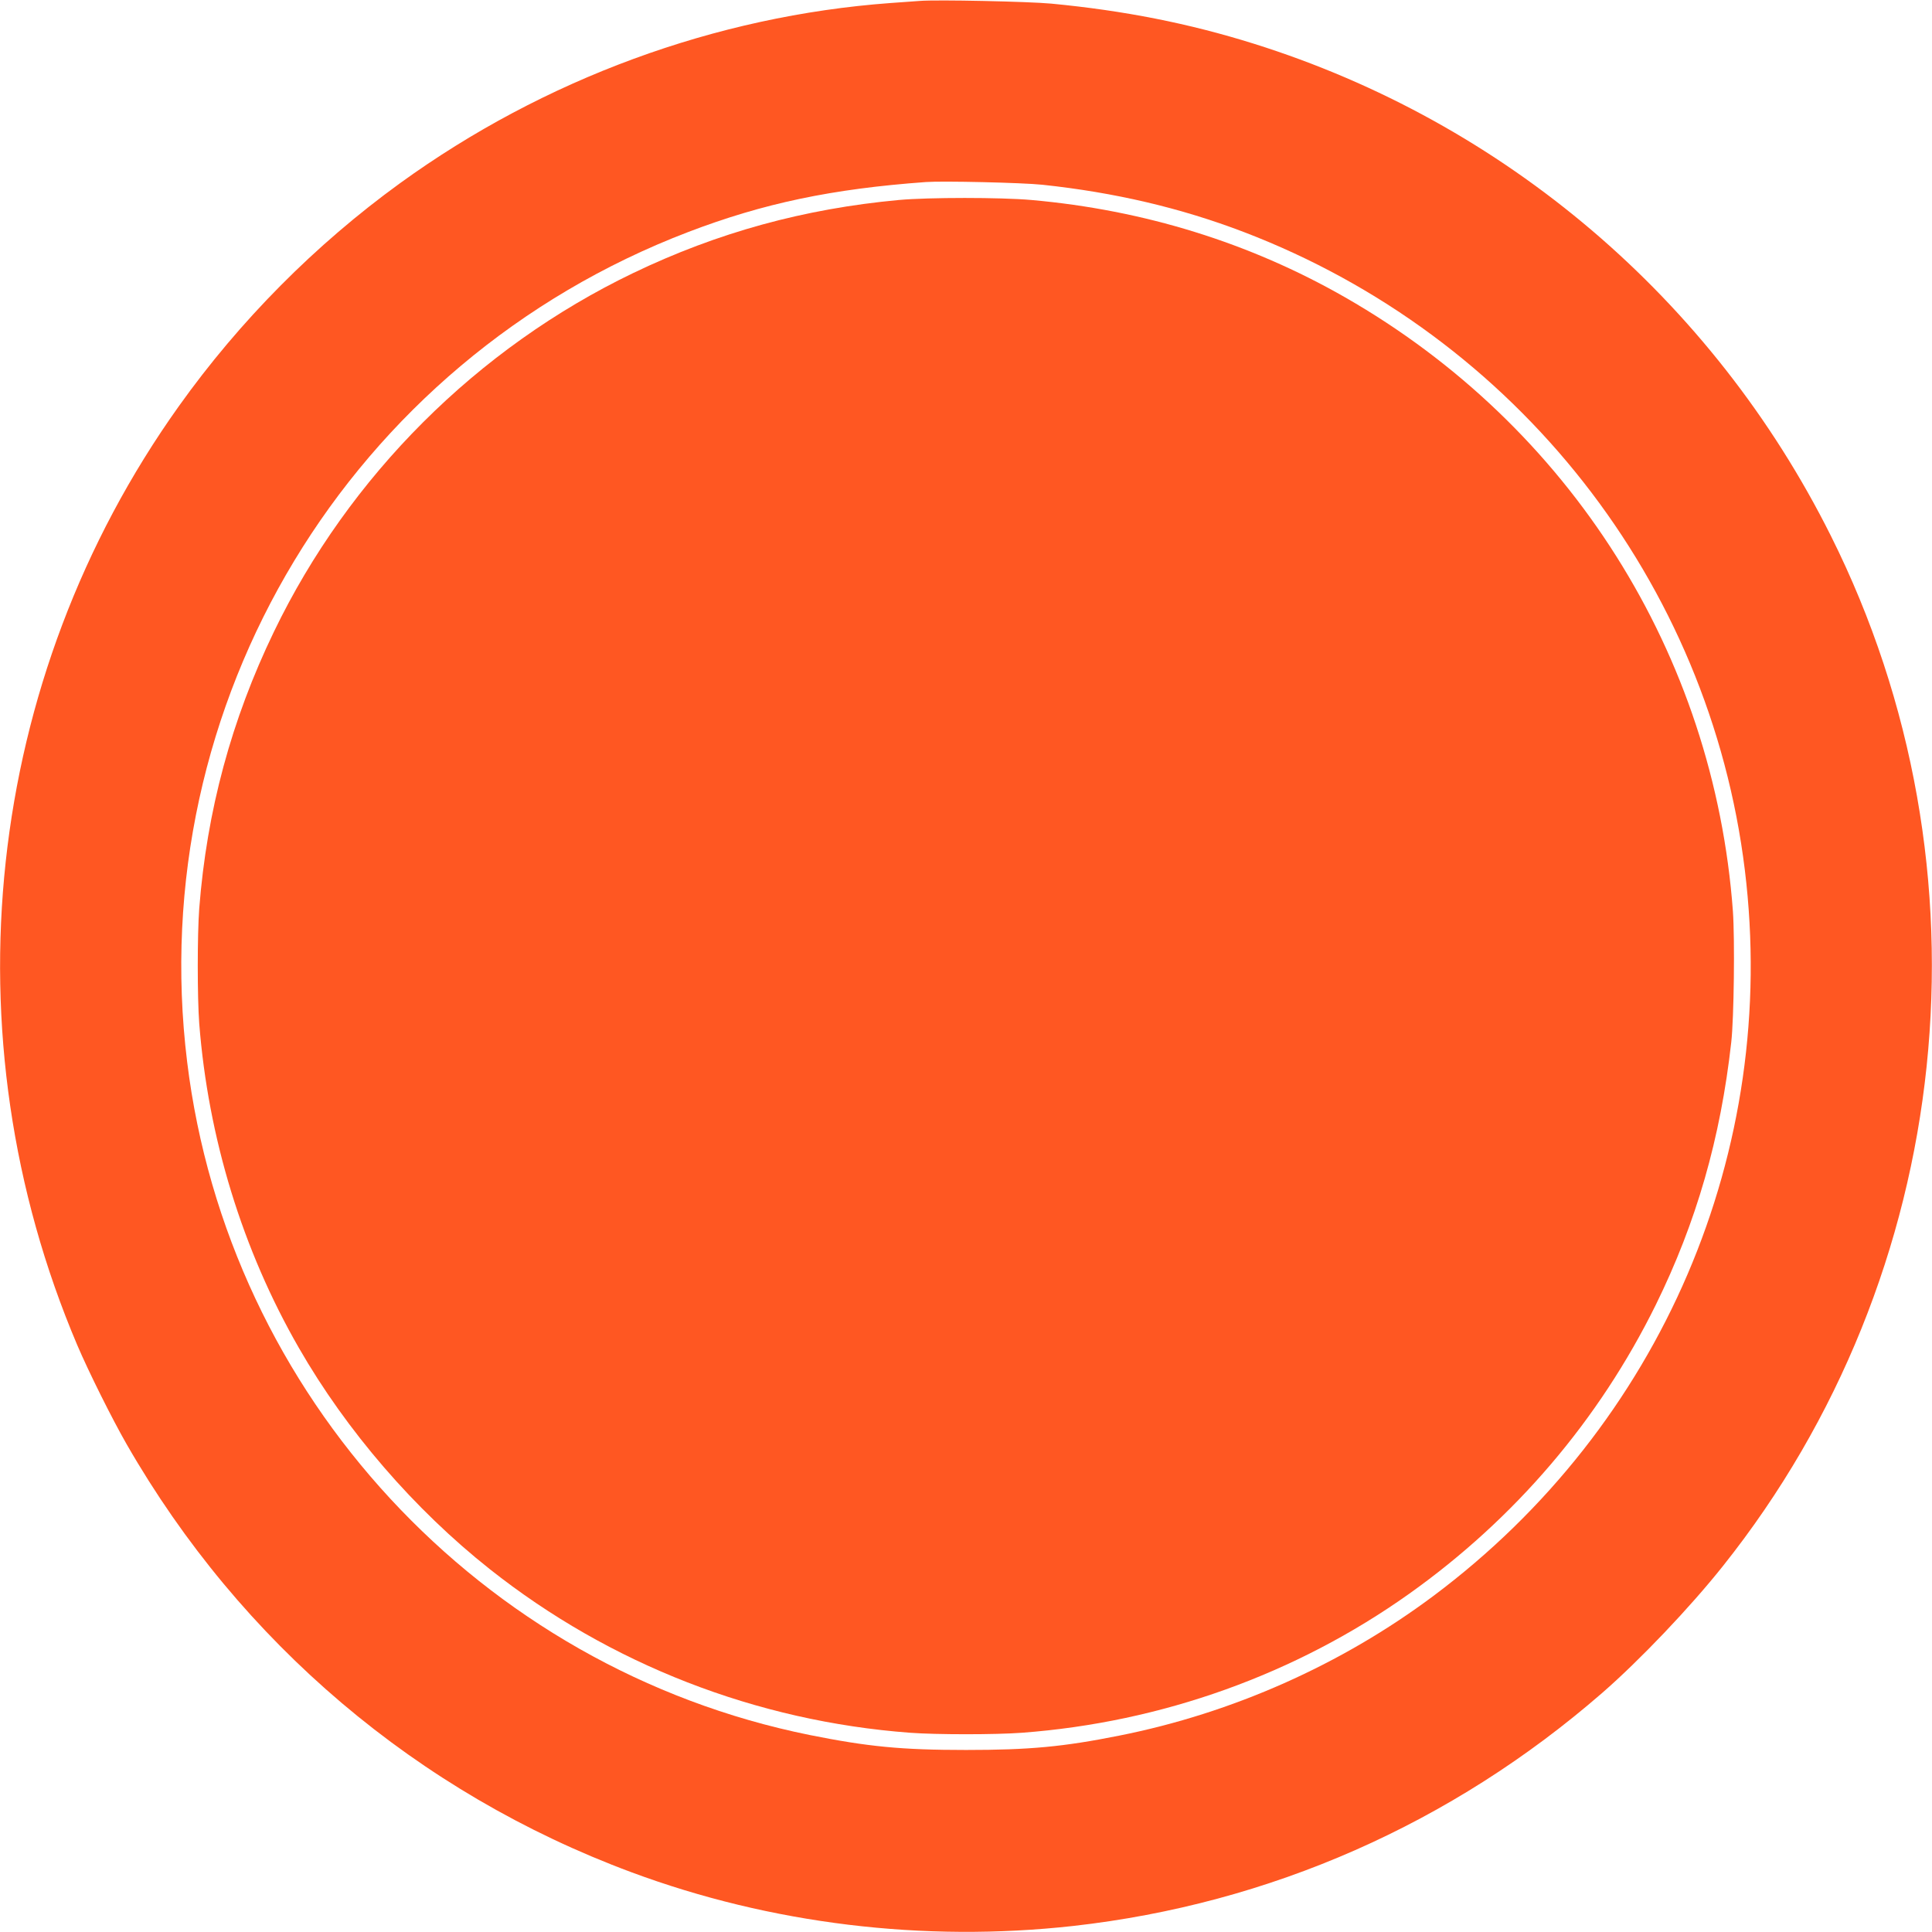
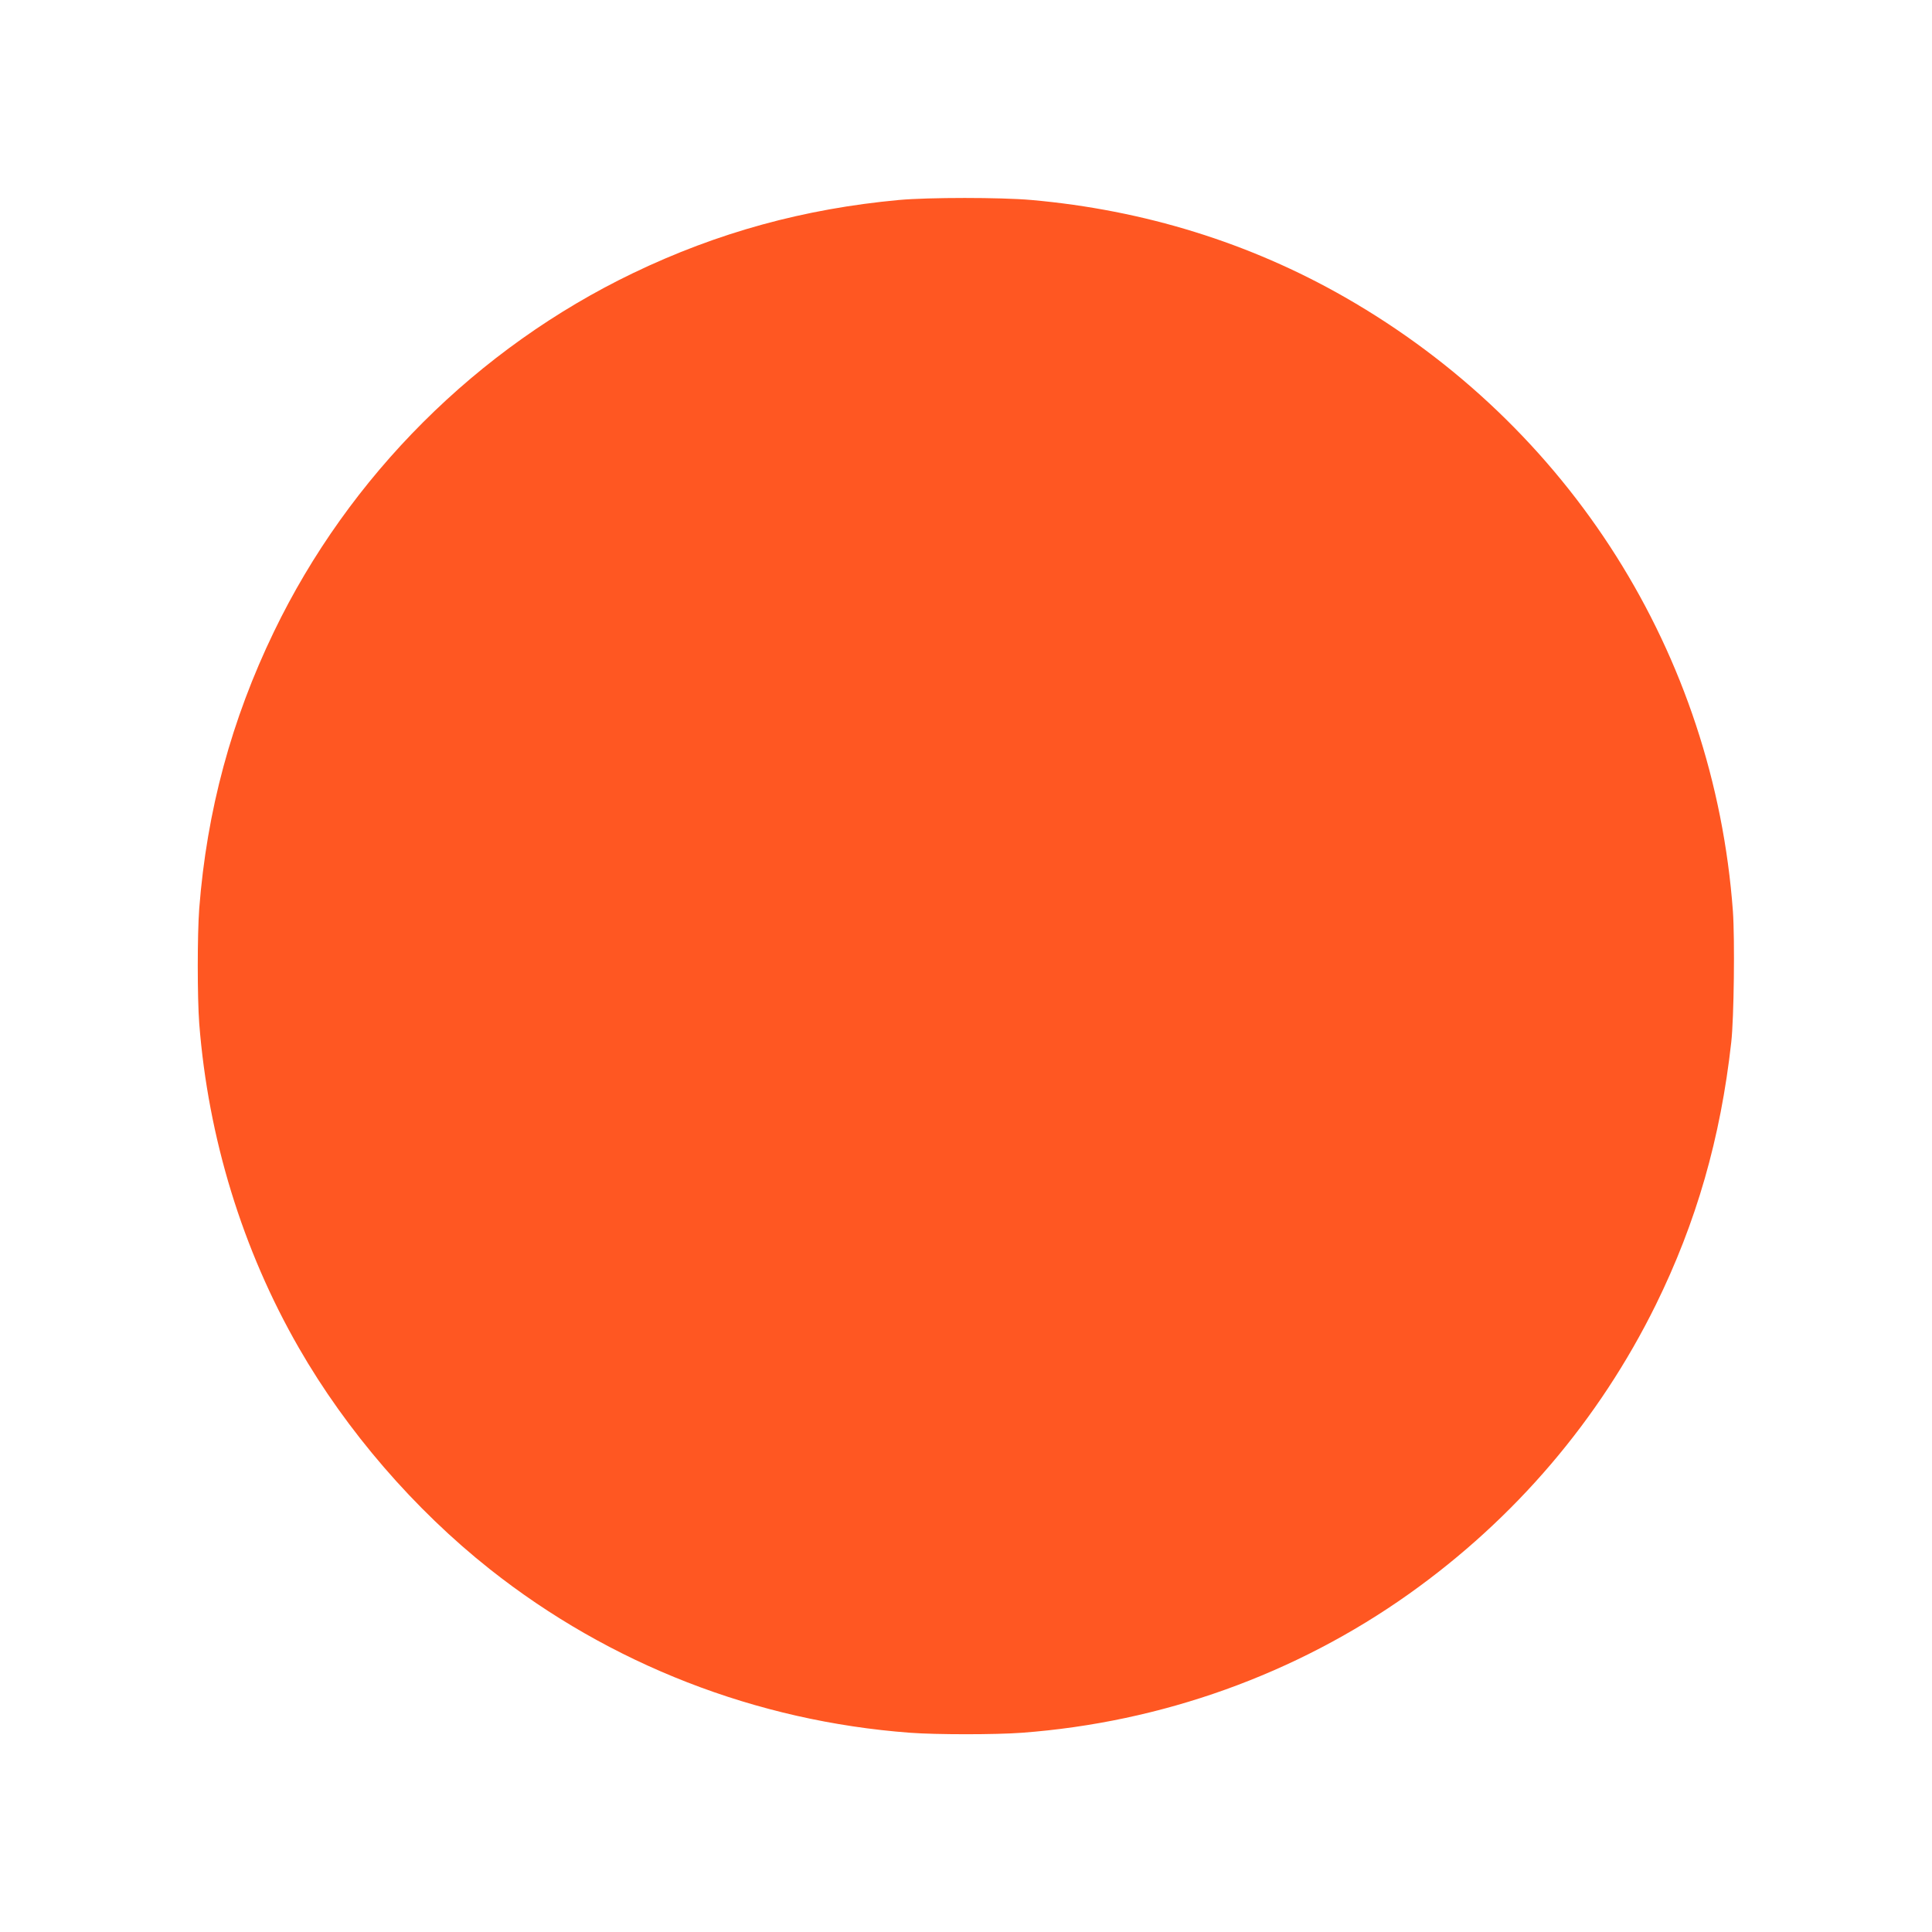
<svg xmlns="http://www.w3.org/2000/svg" version="1.0" width="1280pt" height="1280pt" viewBox="0 0 1280 1280" preserveAspectRatio="xMidYMid meet">
  <g transform="translate(0,1280) scale(0.1,-0.1)" fill="#ff5722" stroke="none">
-     <path d="M6095 12794 c-27 -2 -115 -8 -195 -14 -1158 -85 -2296 -503 -3250 -1194 -561 -407 -1060 -909 -1465 -1477 -1290 -1808 -1545 -4169 -673 -6221 75 -176 232 -491 328 -658 755 -1314 1927 -2308 3343 -2834 923 -343 1937 -466 2927 -356 1302 146 2508 677 3505 1544 248 216 581 565 801 842 1539 1932 1819 4616 713 6826 -783 1565 -2160 2738 -3824 3259 -428 134 -858 219 -1340 265 -150 14 -756 27 -870 18z m811 -1218 c479 -51 915 -153 1334 -313 1808 -691 3086 -2318 3320 -4227 228 -1860 -553 -3681 -2064 -4810 -609 -455 -1331 -776 -2081 -925 -370 -74 -595 -95 -1015 -95 -428 0 -651 22 -1035 99 -2182 441 -3854 2248 -4125 4459 -292 2377 1075 4641 3320 5499 497 190 953 286 1575 331 110 8 639 -4 771 -18z" />
    <path d="M5955 11475 c-627 -58 -1200 -215 -1760 -484 -1033 -497 -1882 -1344 -2380 -2376 -282 -584 -445 -1188 -495 -1834 -13 -173 -13 -589 0 -762 59 -757 286 -1499 660 -2149 316 -550 765 -1070 1265 -1466 795 -630 1766 -1008 2785 -1084 174 -13 566 -13 740 0 927 69 1816 388 2565 920 702 499 1258 1151 1635 1915 269 547 429 1103 500 1740 18 159 24 681 11 867 -125 1704 -1080 3216 -2571 4069 -631 361 -1332 578 -2077 644 -205 18 -679 18 -878 0z" />
  </g>
</svg>